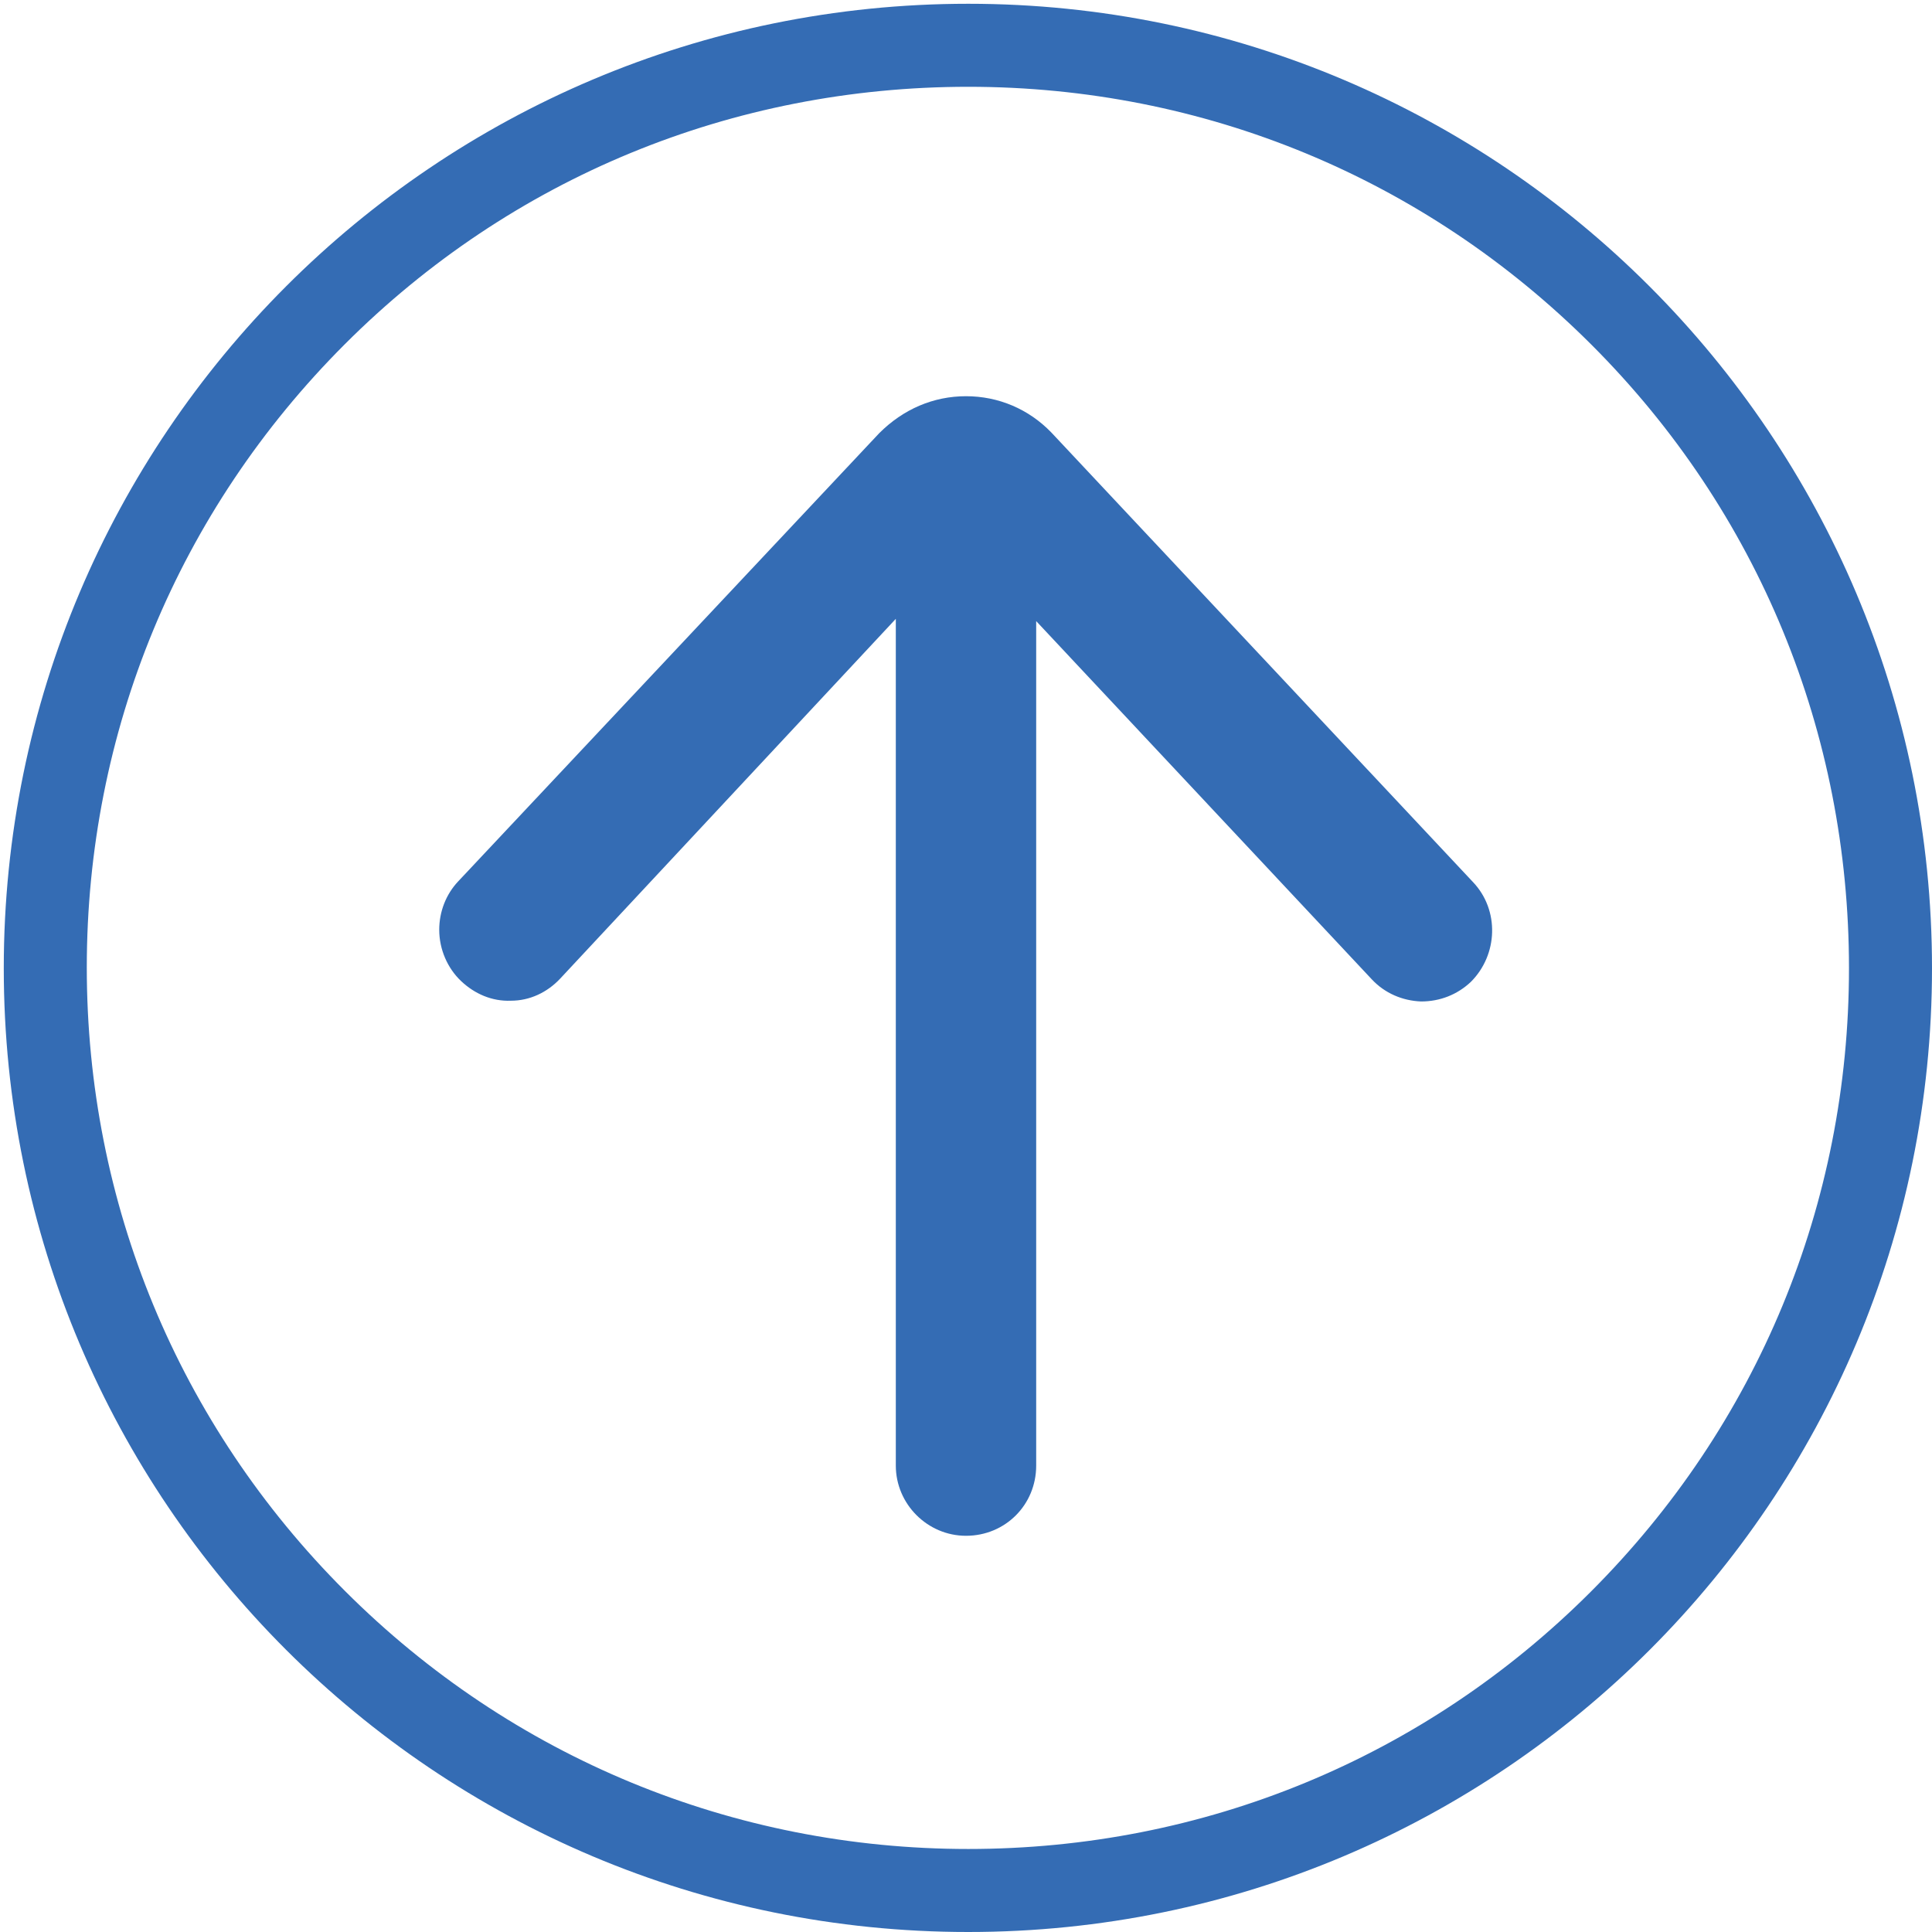
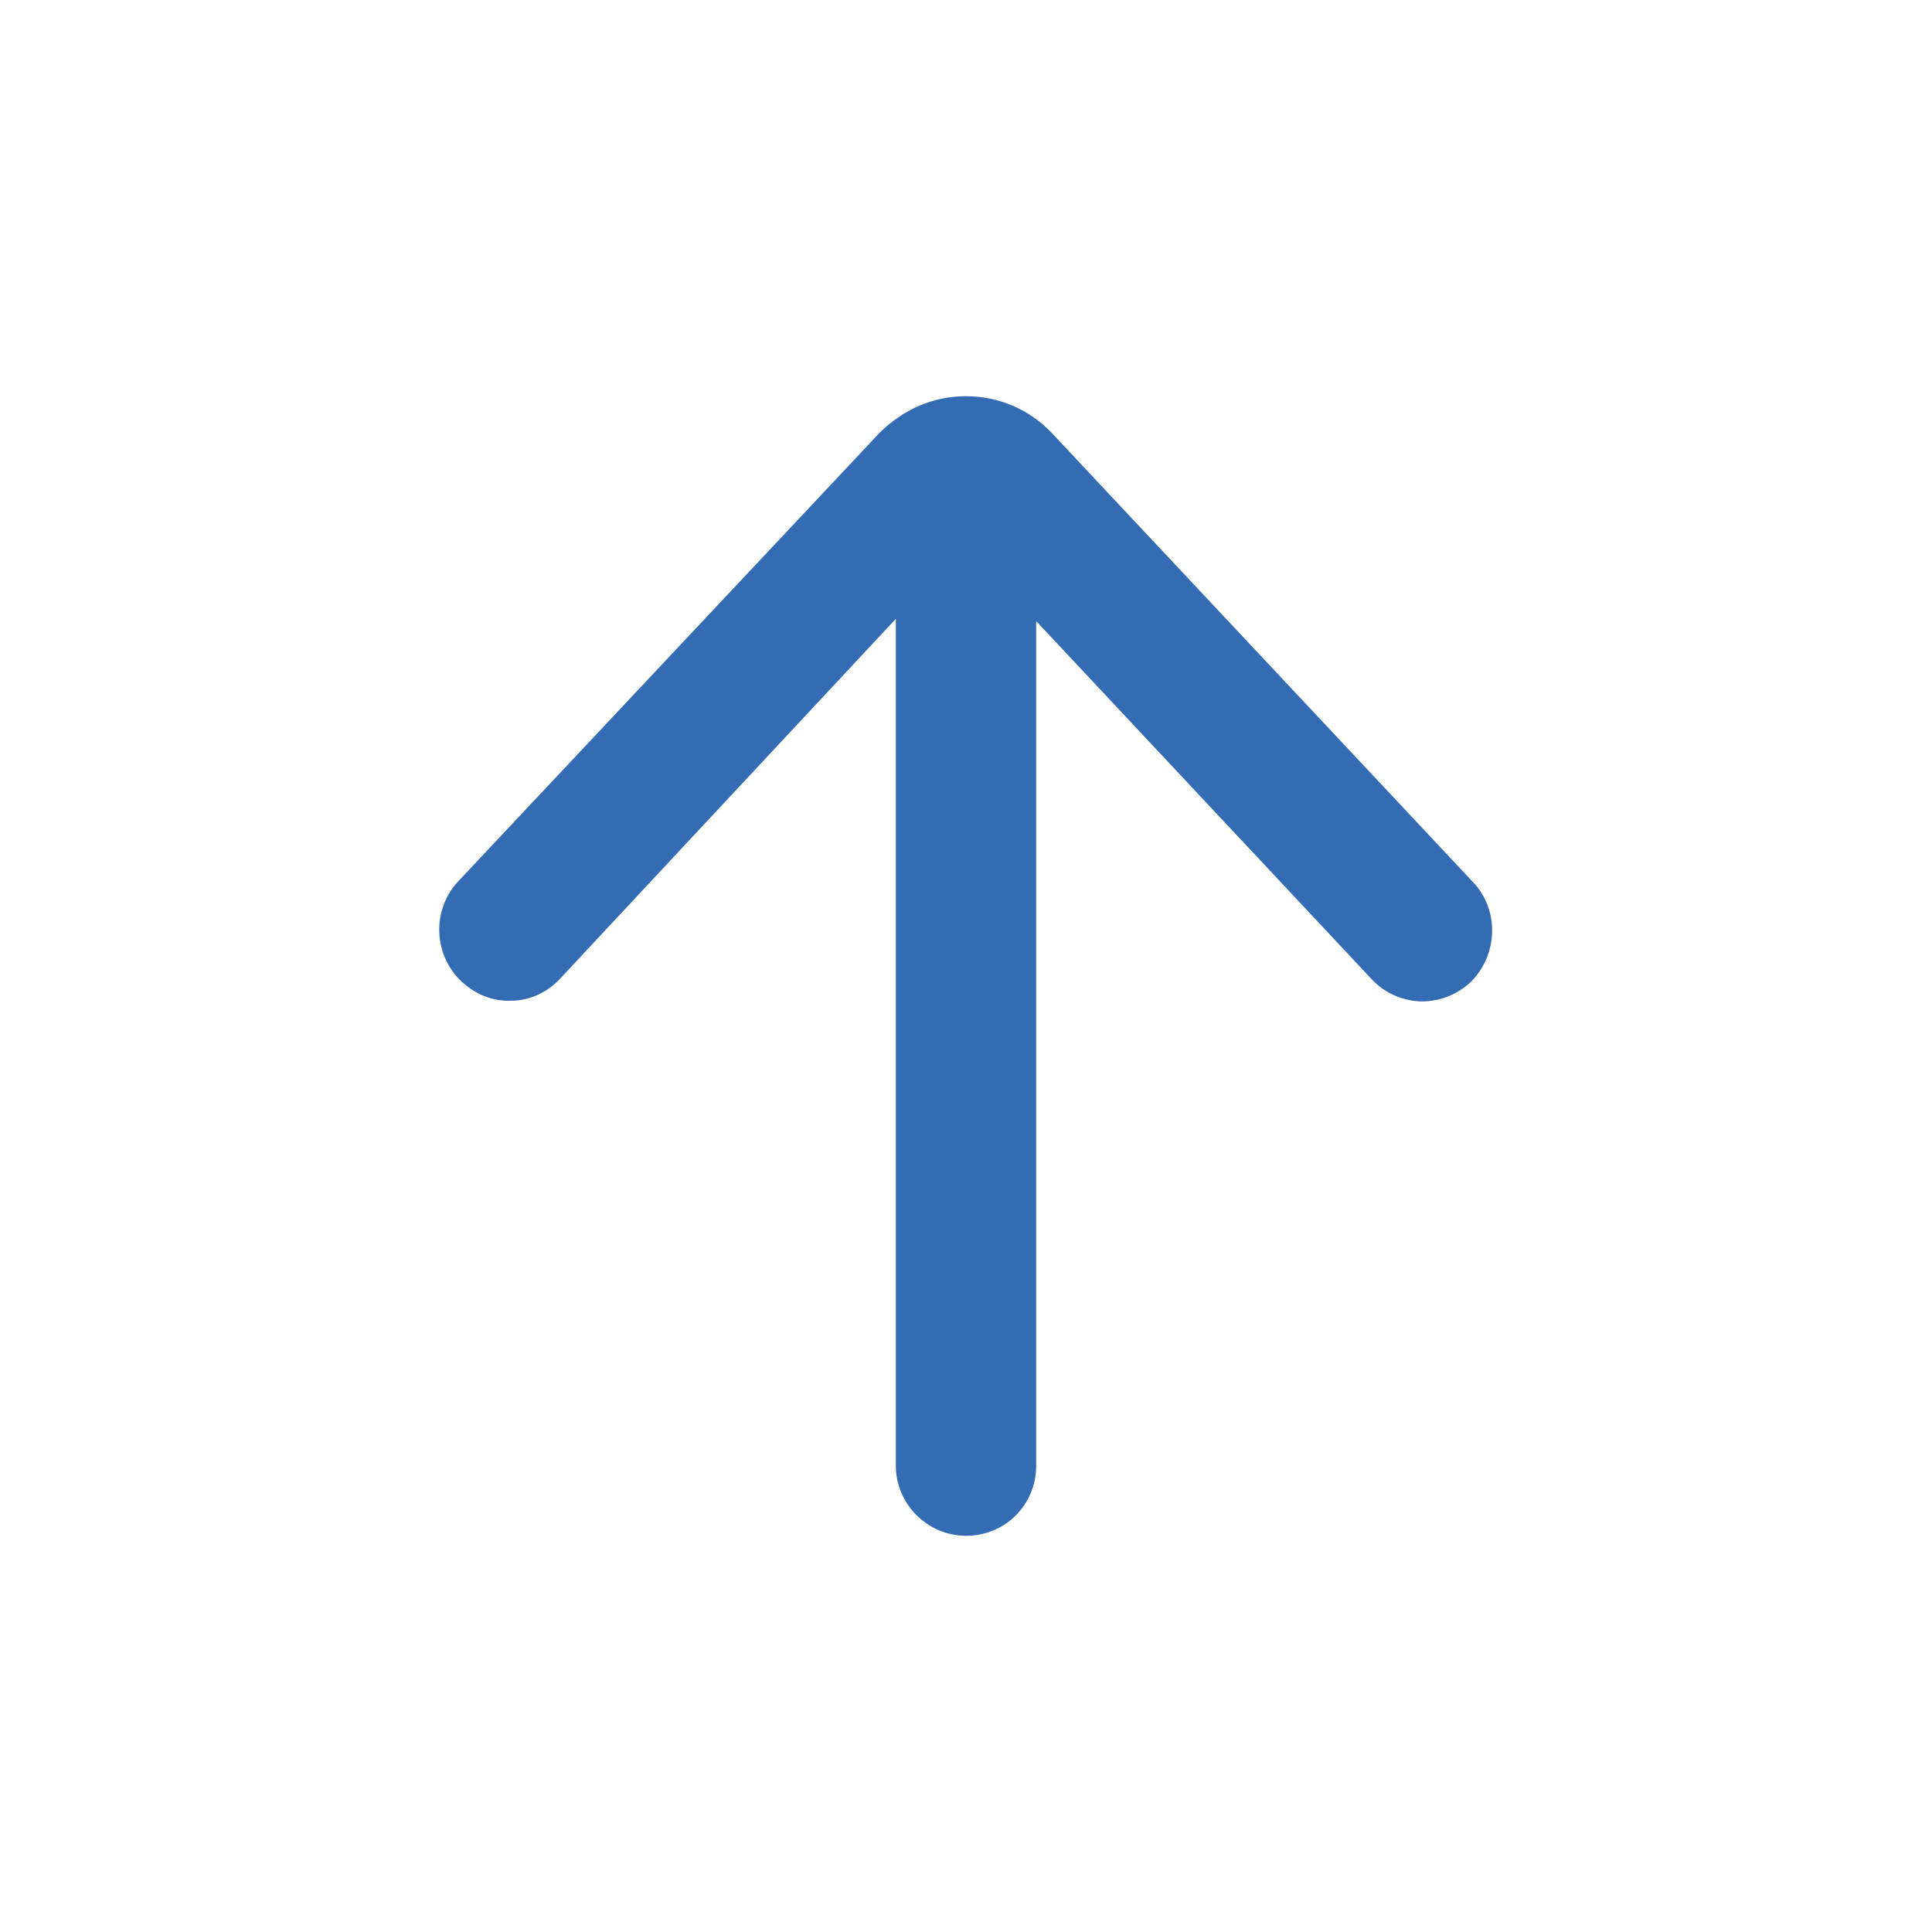
<svg xmlns="http://www.w3.org/2000/svg" version="1.1" id="Layer_1" x="0px" y="0px" viewBox="0 0 256 256" style="enable-background:new 0 0 256 256;" xml:space="preserve">
  <style type="text/css">
	.st0{fill:#346CB4;}
</style>
  <path class="st0" d="M128,52.5c4.3,0,8.3,1.7,11.3,4.8l55.9,59.6c3.5,3.7,3.3,9.6-0.3,13.2c-1.8,1.7-4.1,2.6-6.6,2.6  c-2.5-0.1-4.8-1.1-6.5-2.9l-44.5-47.5v111.9c0,5.2-4.1,9.3-9.3,9.3c-5.1,0-9.3-4.2-9.3-9.3V82l-44.5,47.7c-1.7,1.8-4,2.9-6.5,2.9  c-2.5,0.1-4.8-0.9-6.6-2.6c-1.8-1.7-2.9-4.2-2.9-6.8c0-2.4,0.9-4.7,2.5-6.4l55.8-59.4C119.7,54.2,123.7,52.5,128,52.5" />
  <g>
-     <path class="st0" d="M128.3,11.5c31.2,0,60.5,12.1,82.6,34.2S245,97.1,245,128.3s-12.1,60.5-34.2,82.6S159.4,245,128.3,245   s-60.5-12.1-82.6-34.2s-34.2-51.4-34.2-82.6s12.1-60.5,34.2-82.6S97.1,11.5,128.3,11.5 M128.3,0.5C57.7,0.5,0.5,57.7,0.5,128.3   S57.7,256,128.3,256S256,198.8,256,128.3S198.8,0.5,128.3,0.5L128.3,0.5z" />
-   </g>
+     </g>
</svg>